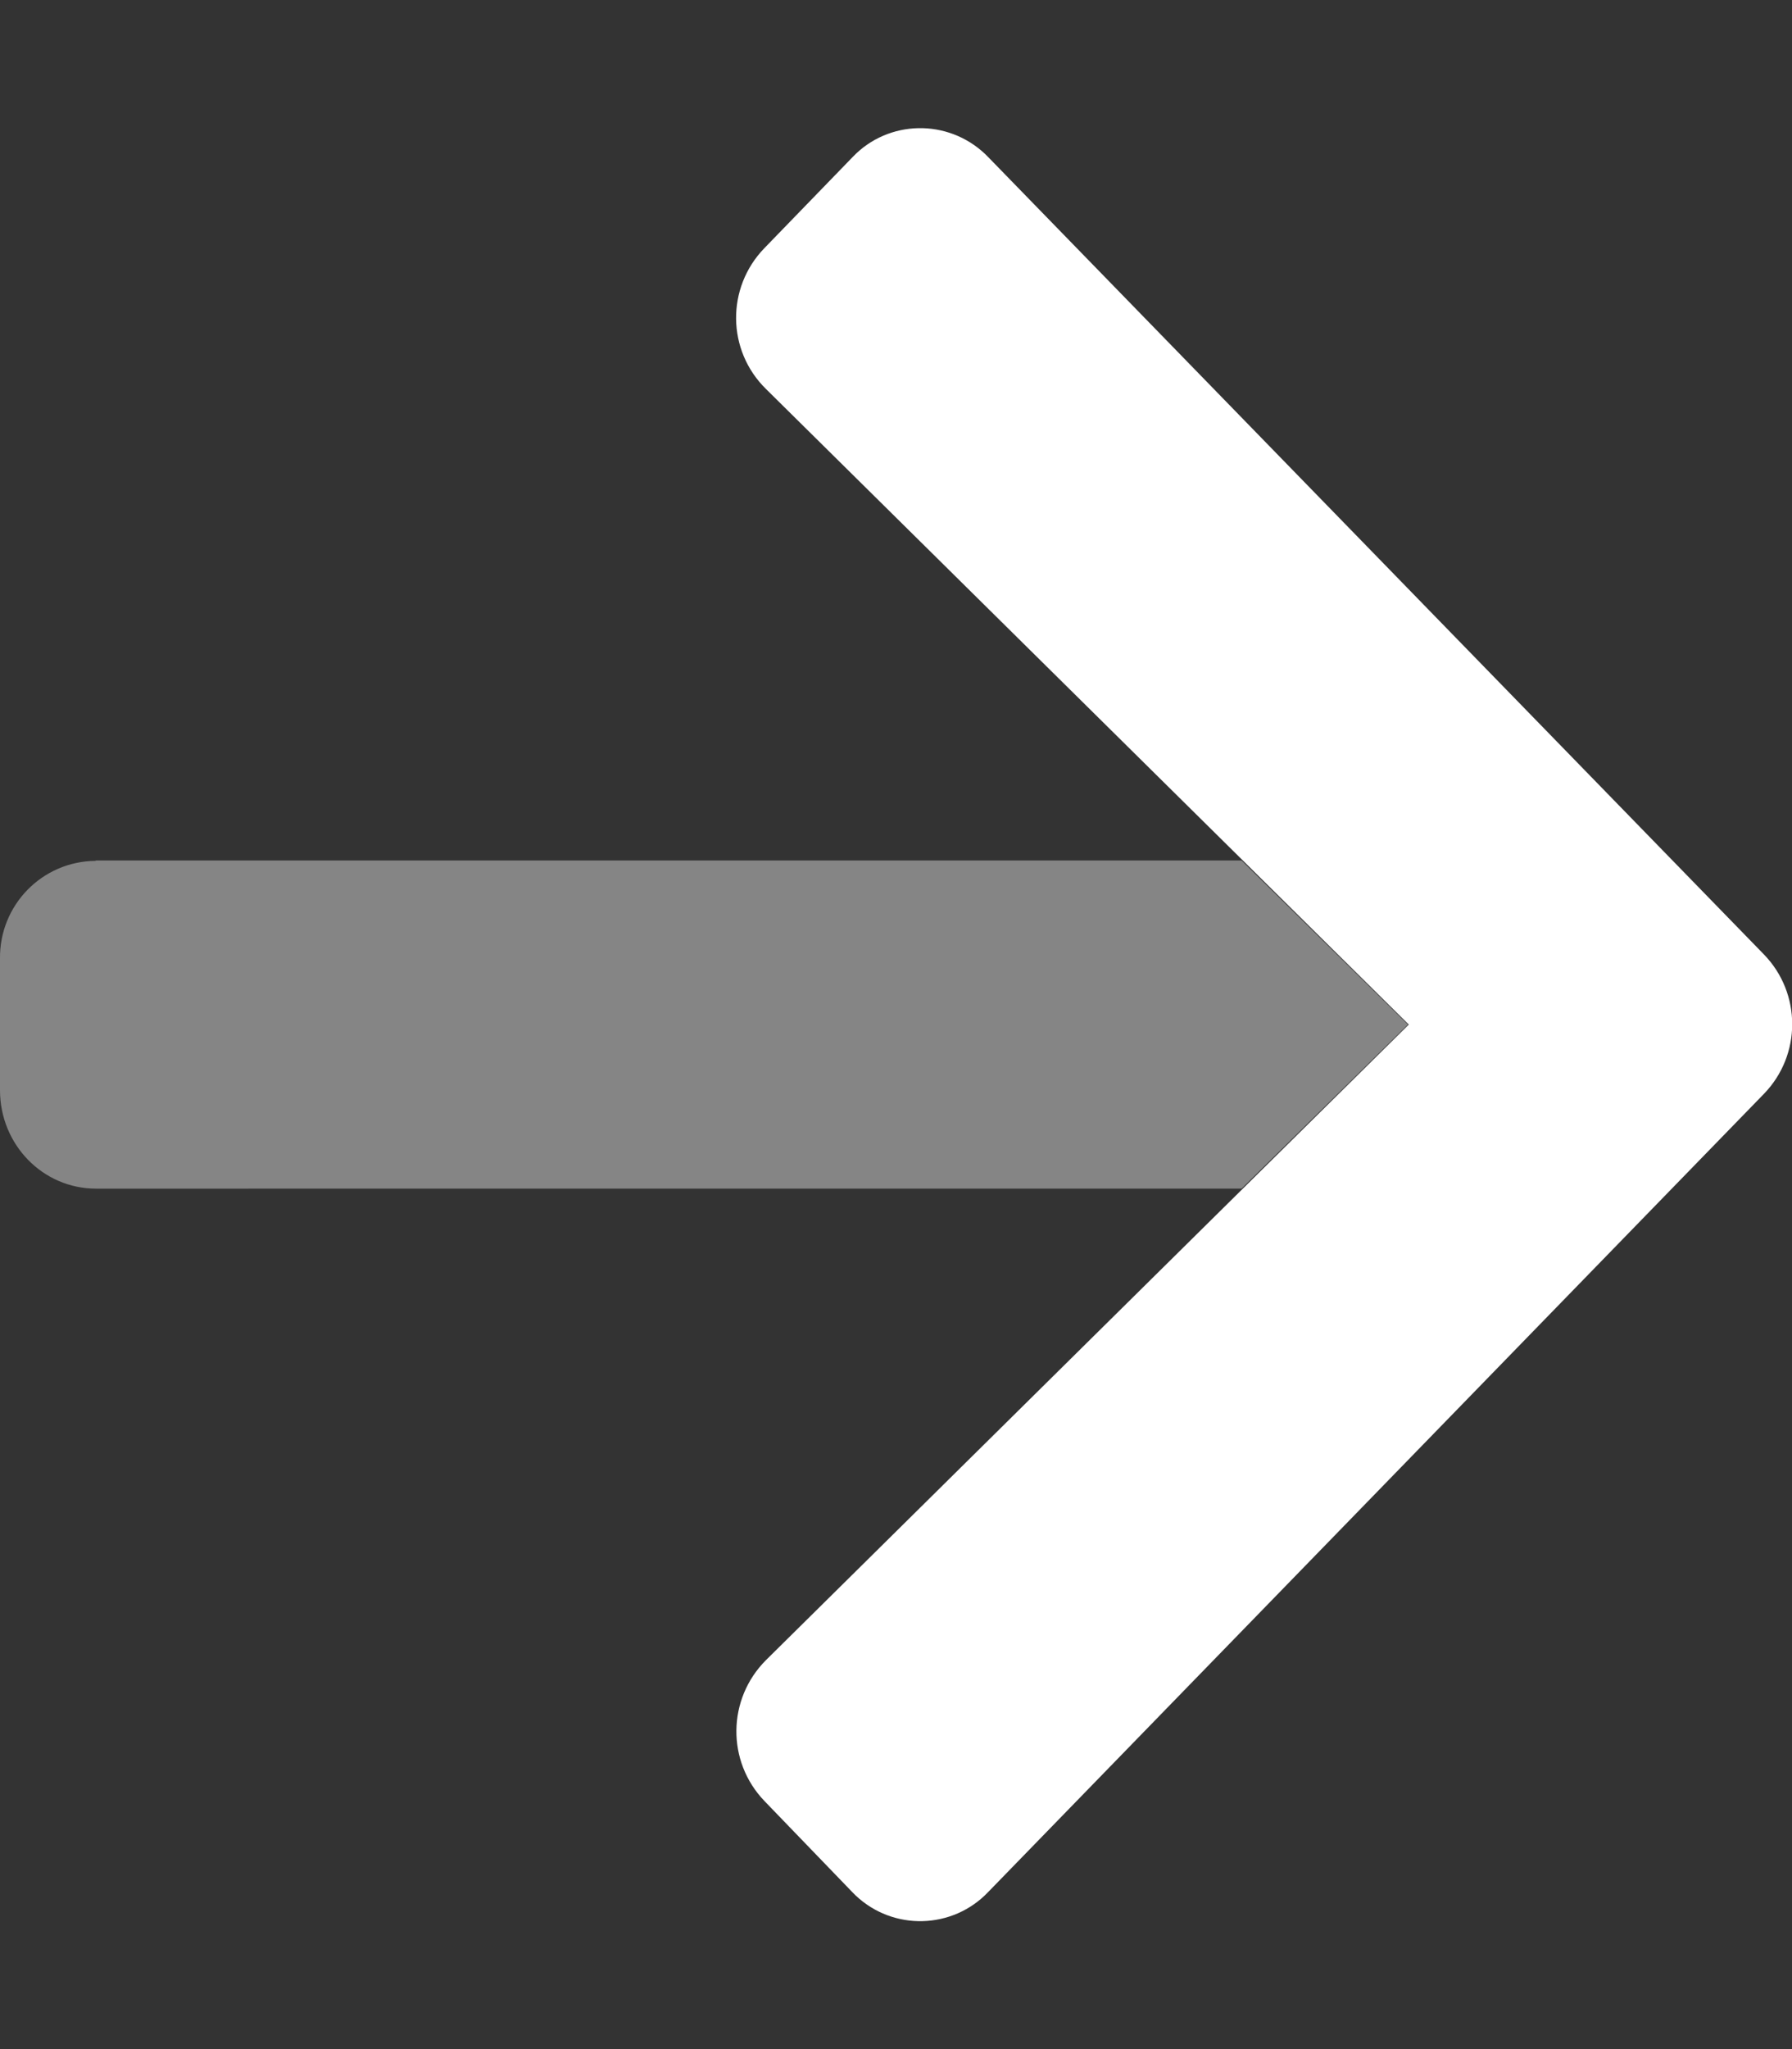
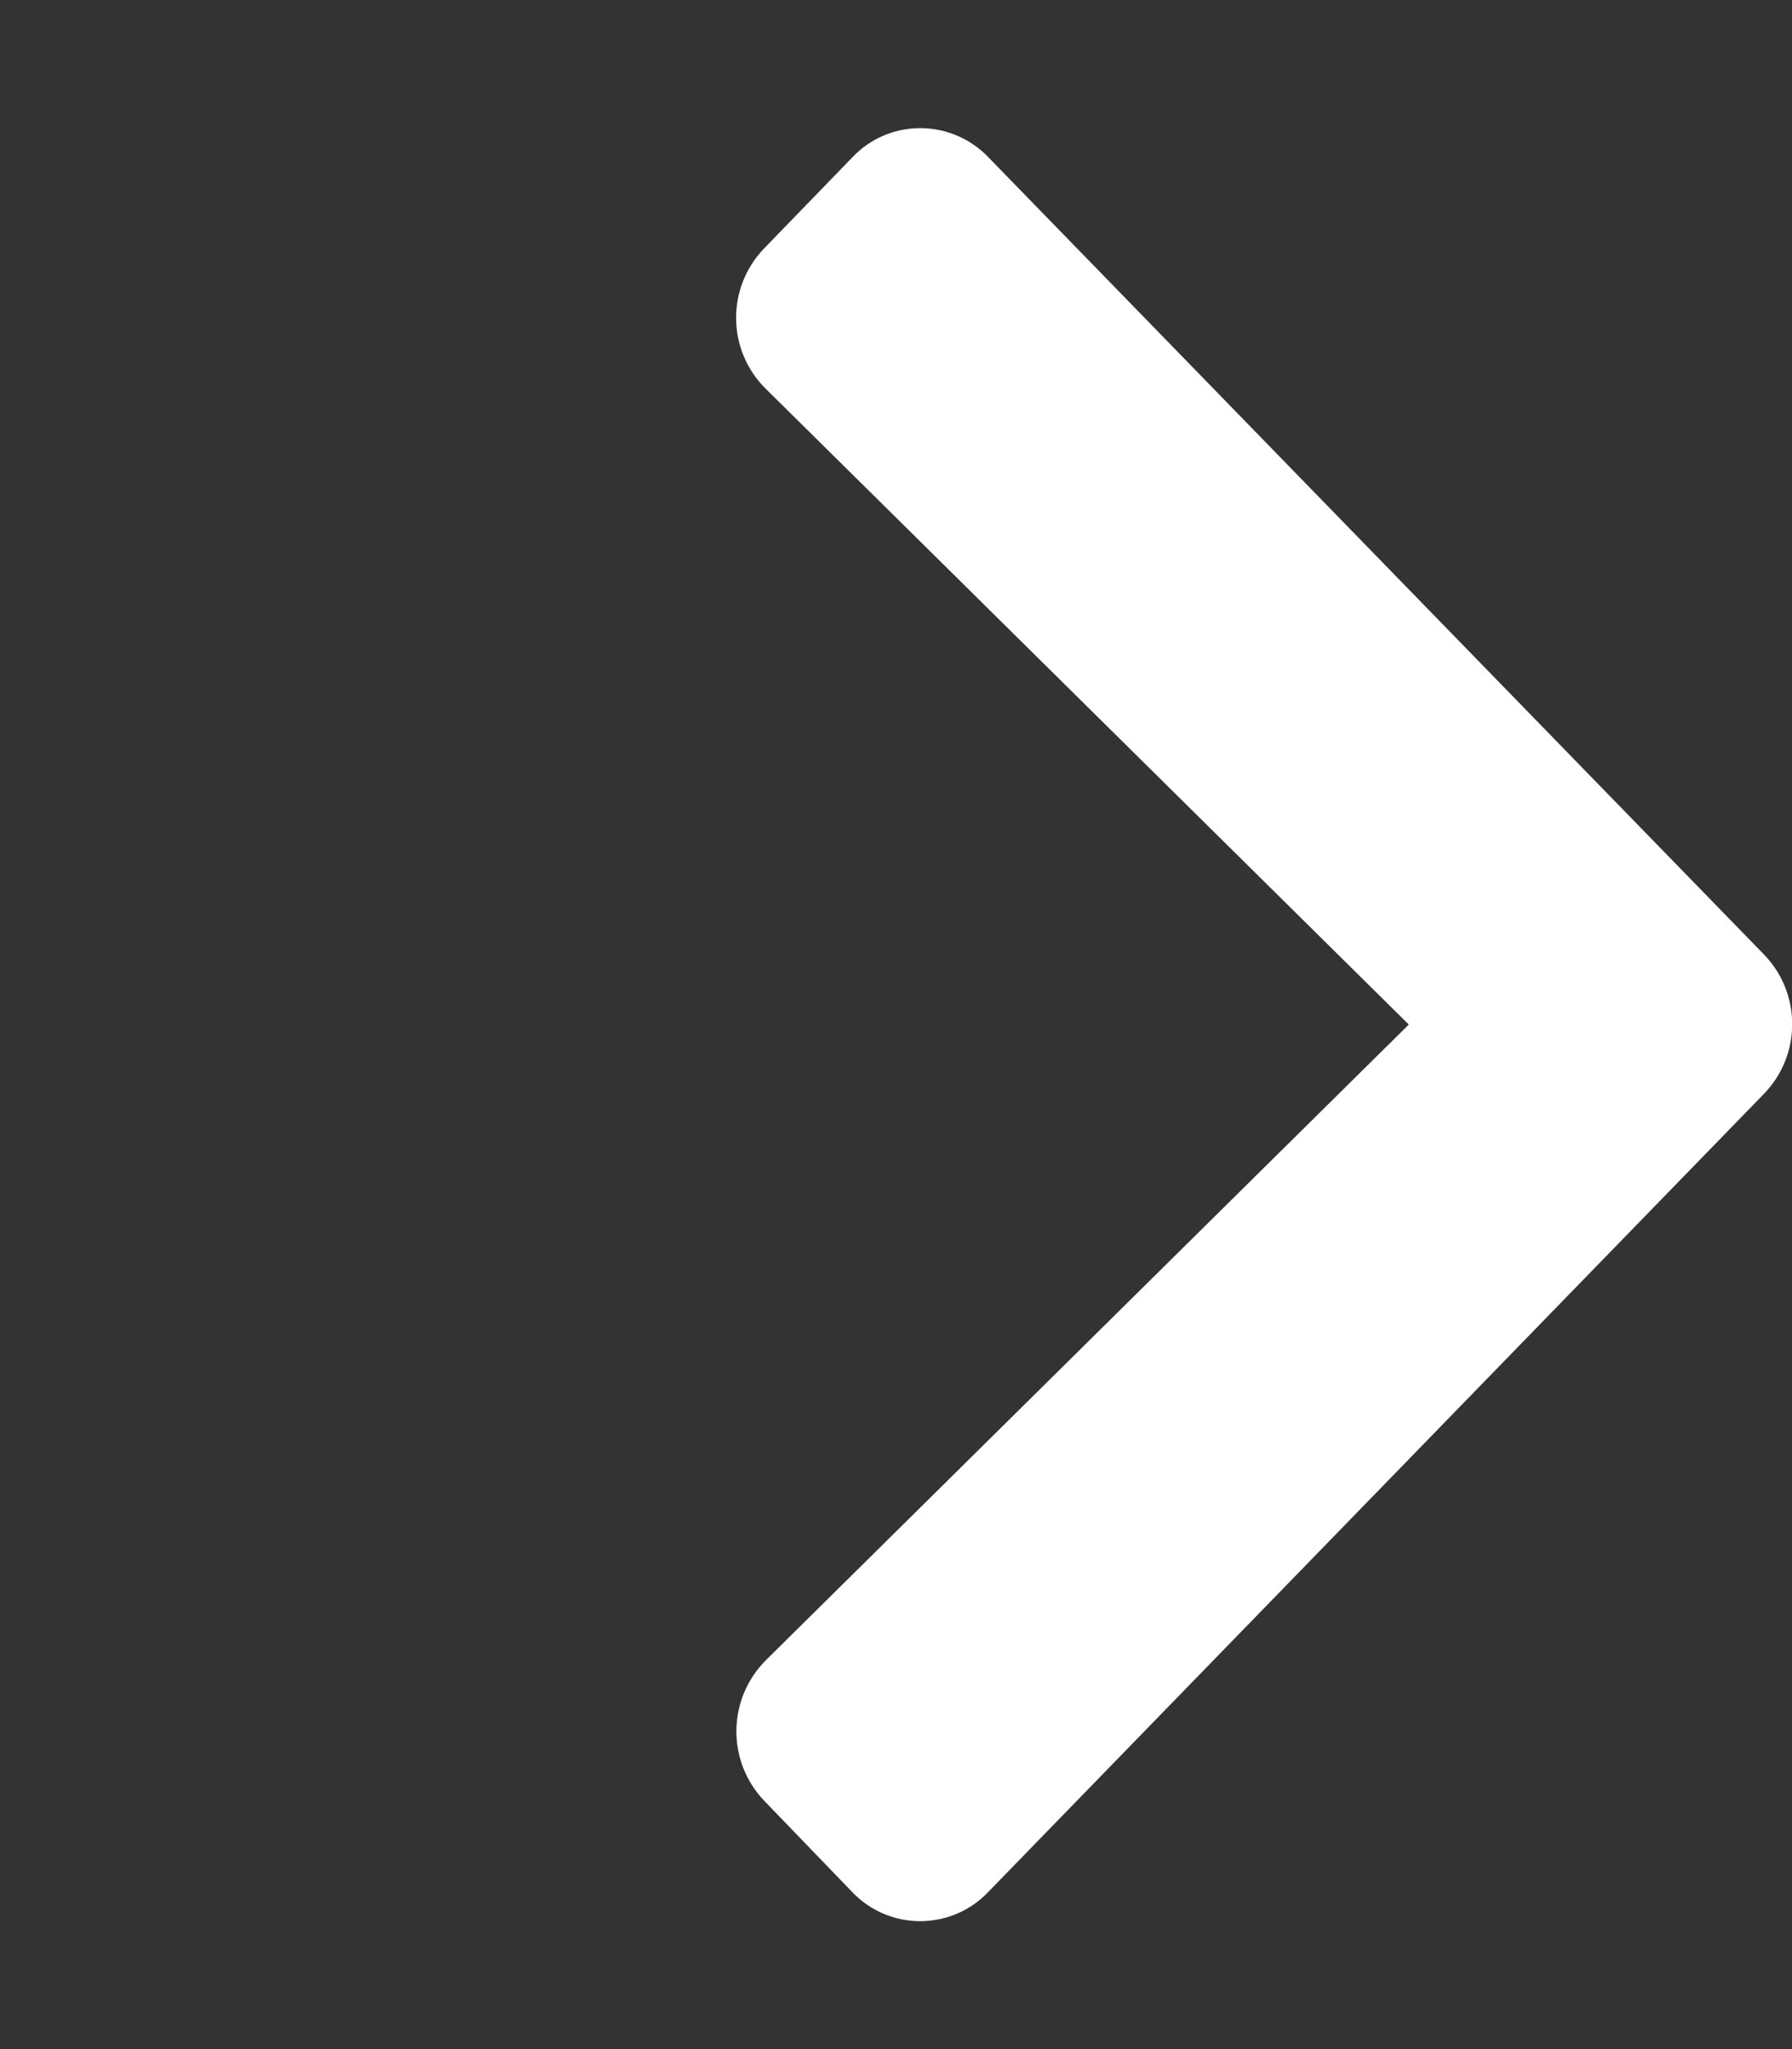
<svg xmlns="http://www.w3.org/2000/svg" version="1.1" id="Calque_1" focusable="false" x="0px" y="0px" viewBox="0 0 448 512" style="enable-background:new 0 0 448 512;" xml:space="preserve">
  <rect x="0" y="0" width="448" height="512" fill="#333333" stroke="none" />
  <style type="text/css">
	.st0{opacity:0.4;fill:#FFFFFF;enable-background:new    ;}
	.st1{fill:#FFFFFF;}
</style>
  <g>
-     <path class="st0" d="M24,215h286.4l41.6,41l-41.6,41H24c-13.3,0-24-11-24-24.6v-32.8c-0.2-13.4,10.5-24.4,23.9-24.5   C23.9,215,24,215,24,215z" />
    <path class="st1" d="M246.3,38.5c0.2,0.2,0.5,0.5,0.7,0.7l194,199.3c9.4,9.7,9.4,25.1,0,34.8L247,472.8c-8.9,9.3-23.7,9.7-33.1,0.8   c0,0,0,0-0.1-0.1c-0.2-0.2-0.5-0.5-0.7-0.7L191.1,450c-9.5-9.9-9.3-25.5,0.4-35.2L352.2,256L191.5,97.2c-9.8-9.6-10-25.3-0.4-35.2   l22.1-22.8C222.1,29.9,236.9,29.6,246.3,38.5C246.3,38.5,246.3,38.5,246.3,38.5z" />
  </g>
</svg>